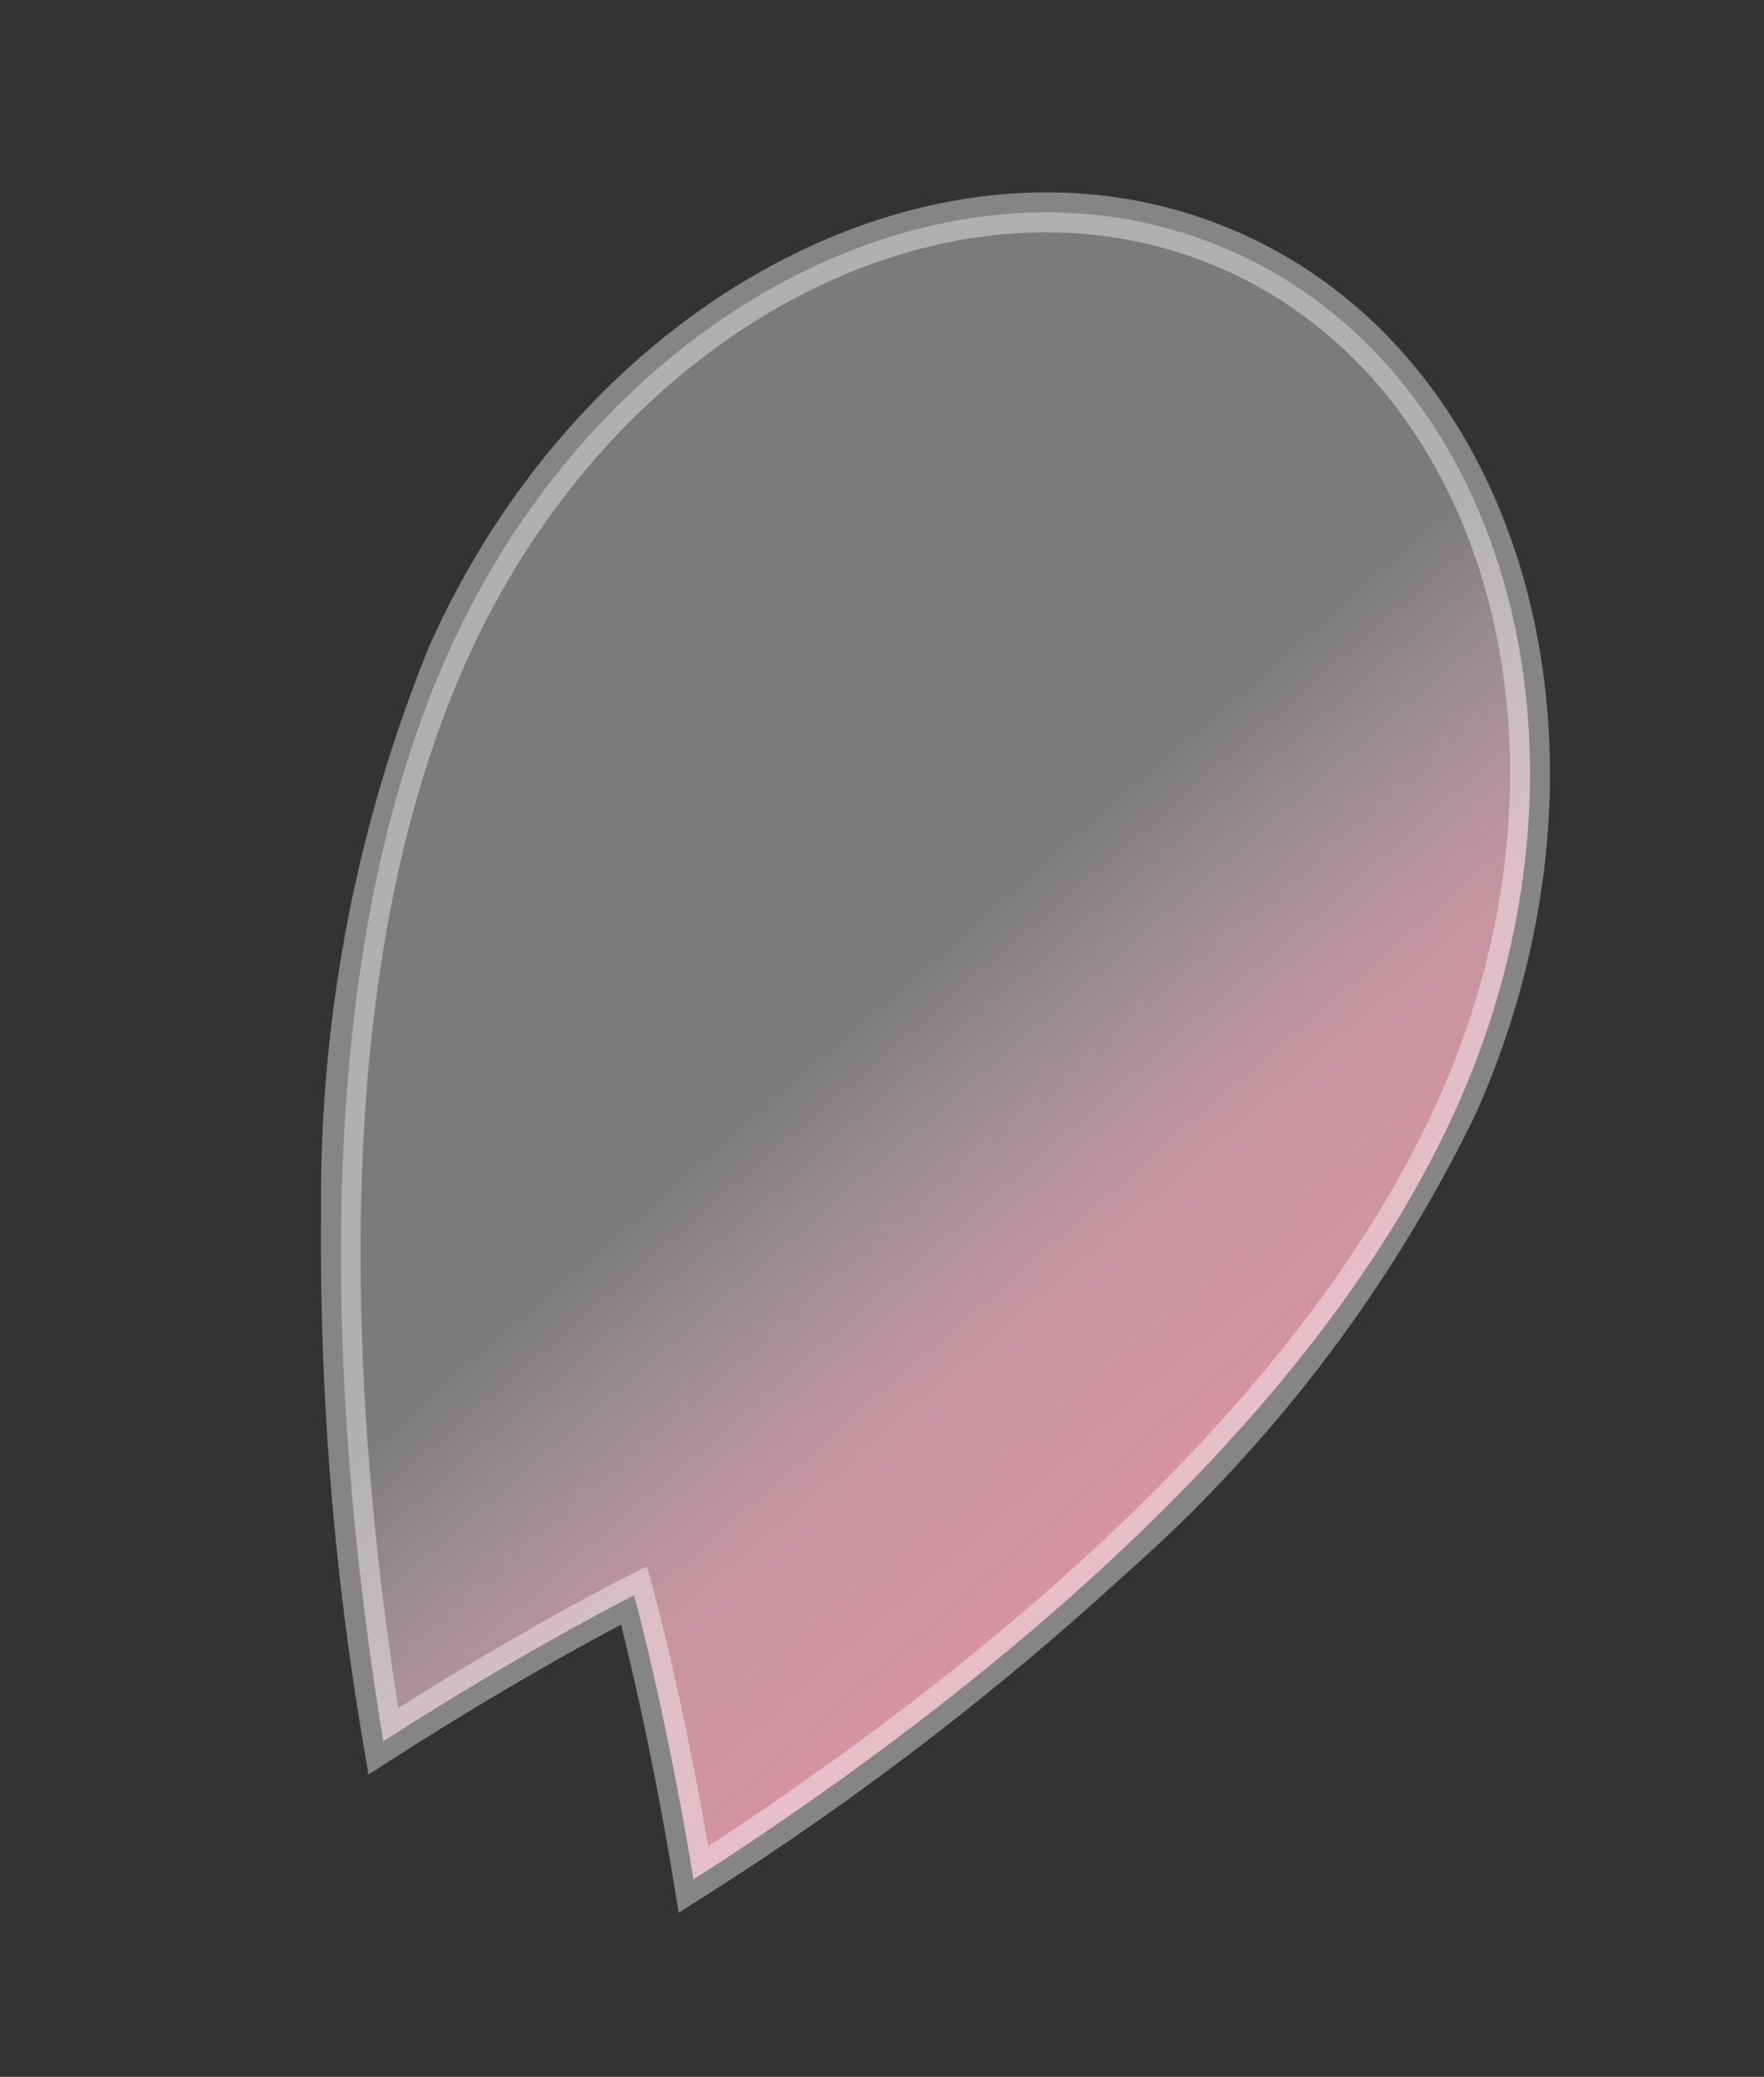
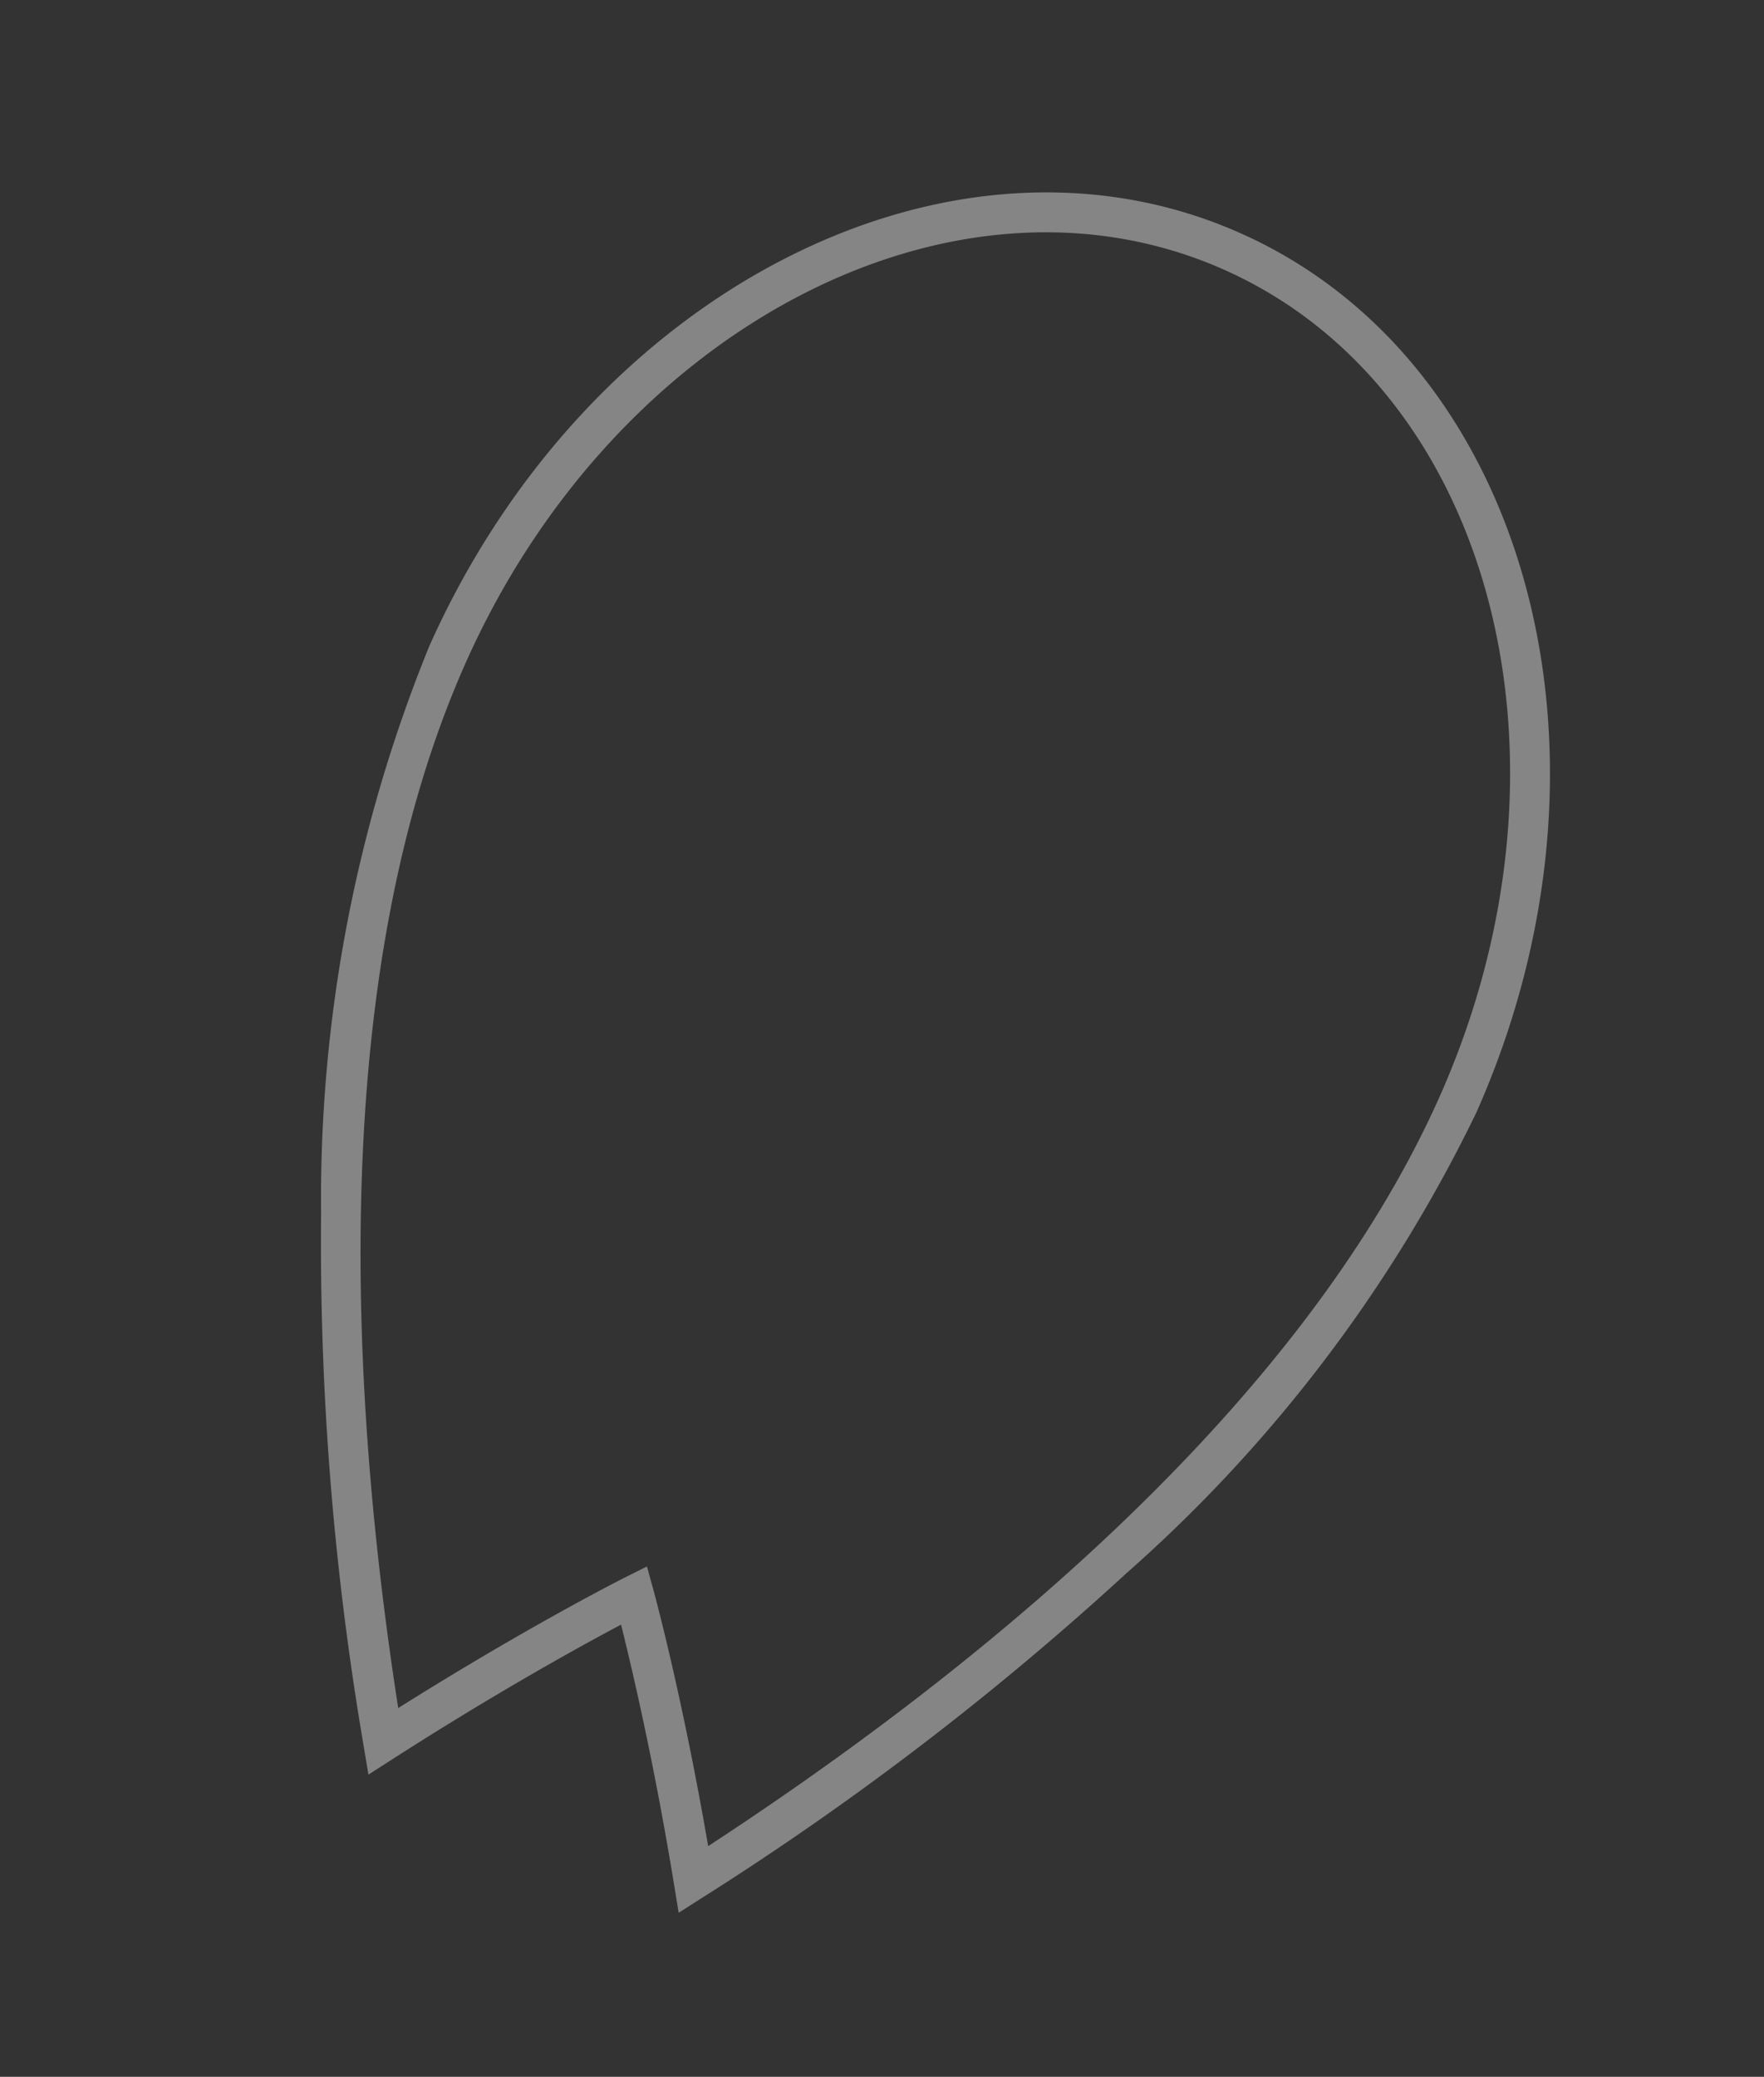
<svg xmlns="http://www.w3.org/2000/svg" width="44.068" height="51.872" viewBox="0 0 44.068 51.872">
  <rect x="0" y="0" width="44.068" height="51.872" fill="#333333" stroke="none" />
  <defs>
    <linearGradient id="a" x1="0.535" y1="0.404" x2="1.376" y2="1.001" gradientUnits="objectBoundingBox">
      <stop offset="0" stop-color="#fff" stop-opacity="0.353" />
      <stop offset="0.266" stop-color="#ffb9cc" stop-opacity="0.725" />
      <stop offset="1" stop-color="#ff86a6" />
    </linearGradient>
  </defs>
  <g transform="translate(-23.273 -2642.152)">
-     <path d="M13.817,36.741s1.875,2.28,4.242,5.881c4.061-6.179,9.575-16.258,9.575-25.442C27.634,7.706,21.436,0,13.817,0S0,7.706,0,17.179c0,9.185,5.514,19.263,9.575,25.442,2.367-3.6,4.242-5.881,4.242-5.881" transform="translate(41.436 2642.813) rotate(24)" fill="url(#a)" />
    <path d="M18.059,43.532l-.418-.636c-1.7-2.587-3.158-4.5-3.824-5.353-.666.85-2.123,2.766-3.824,5.353l-.418.636L9.157,42.9A74.563,74.563,0,0,1,2.8,31.223,36.58,36.58,0,0,1-.5,17.179C-.5,7.431,5.923-.5,13.817-.5S28.134,7.431,28.134,17.179a36.58,36.58,0,0,1-3.3,14.044A74.562,74.562,0,0,1,18.477,42.9Zm-4.242-7.579.386.47c.018.022,1.7,2.07,3.852,5.289,4.239-6.569,9.079-15.95,9.079-24.532C27.134,7.982,21.16.5,13.817.5S.5,7.982.5,17.179c0,8.582,4.84,17.964,9.079,24.532,2.156-3.218,3.834-5.267,3.852-5.289Z" transform="translate(41.436 2642.813) rotate(24)" fill="rgba(255,255,255,0.4)" />
  </g>
</svg>